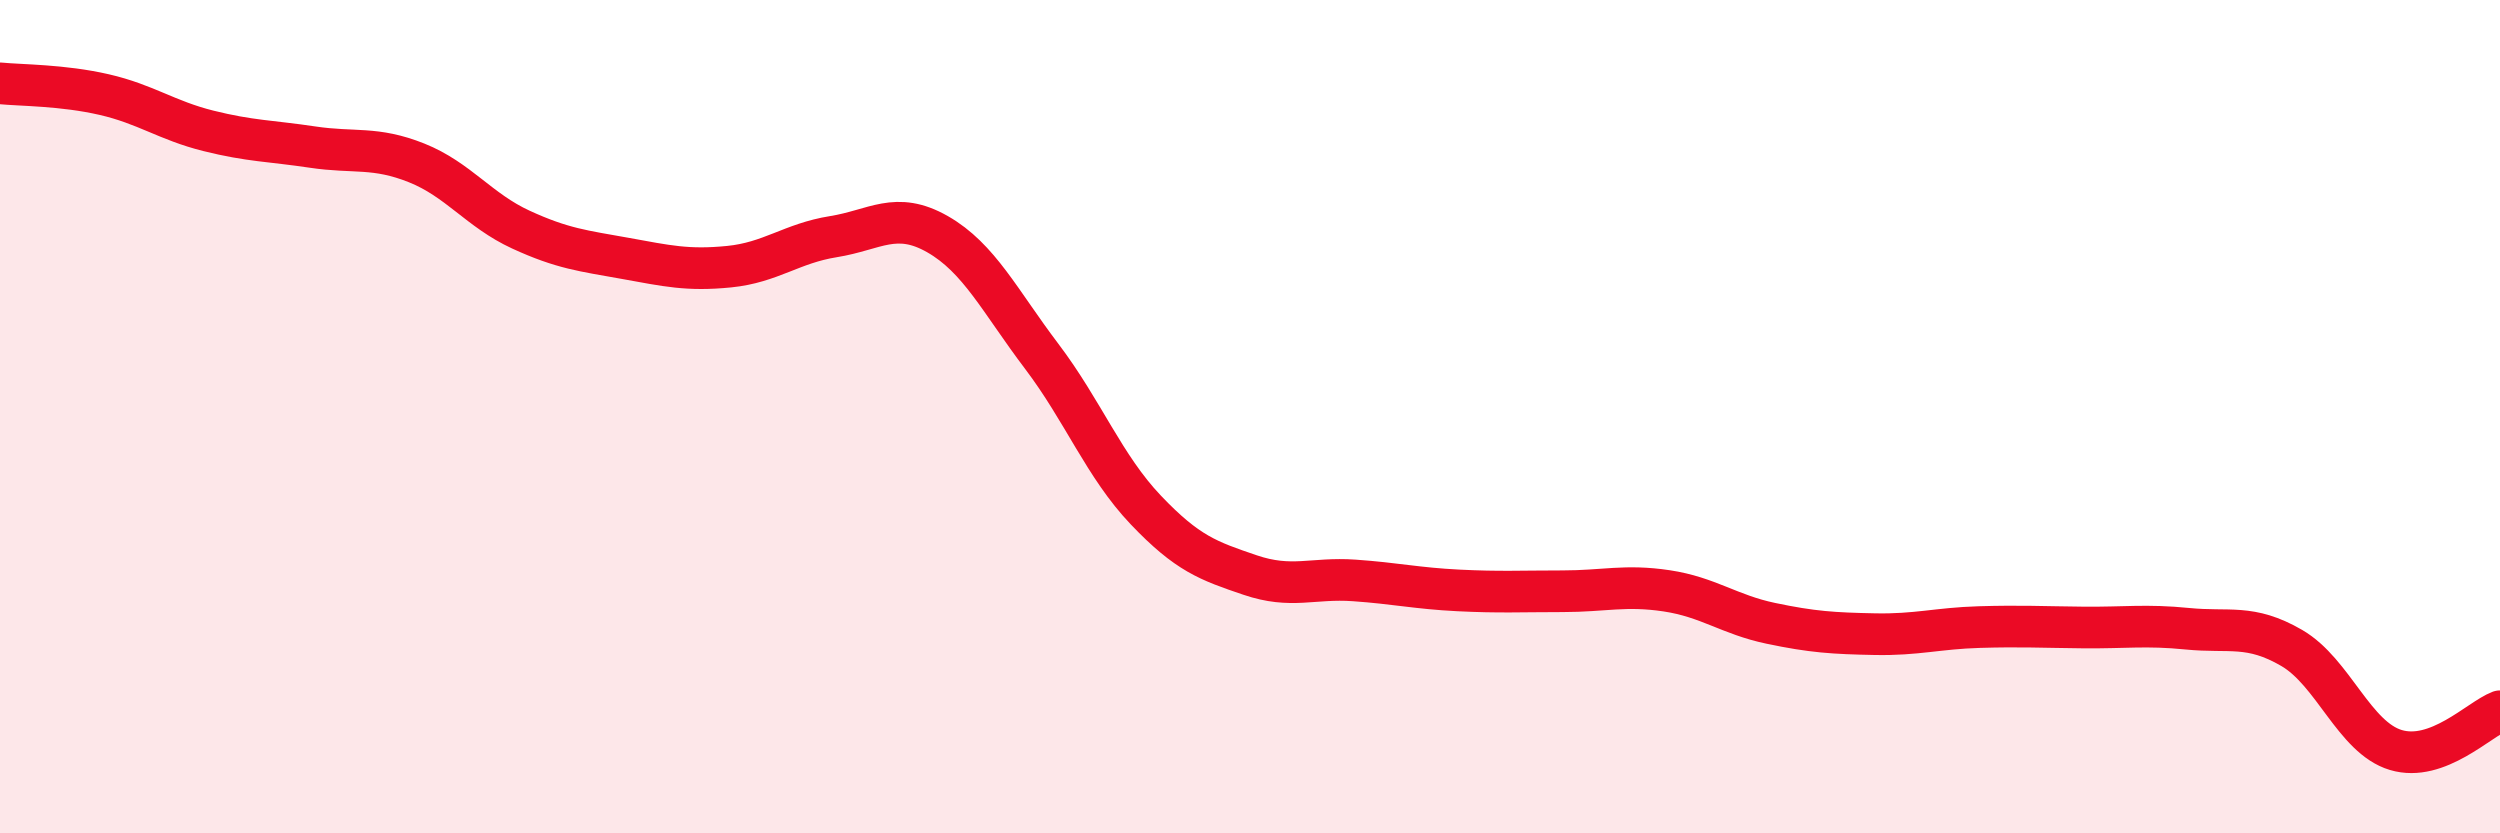
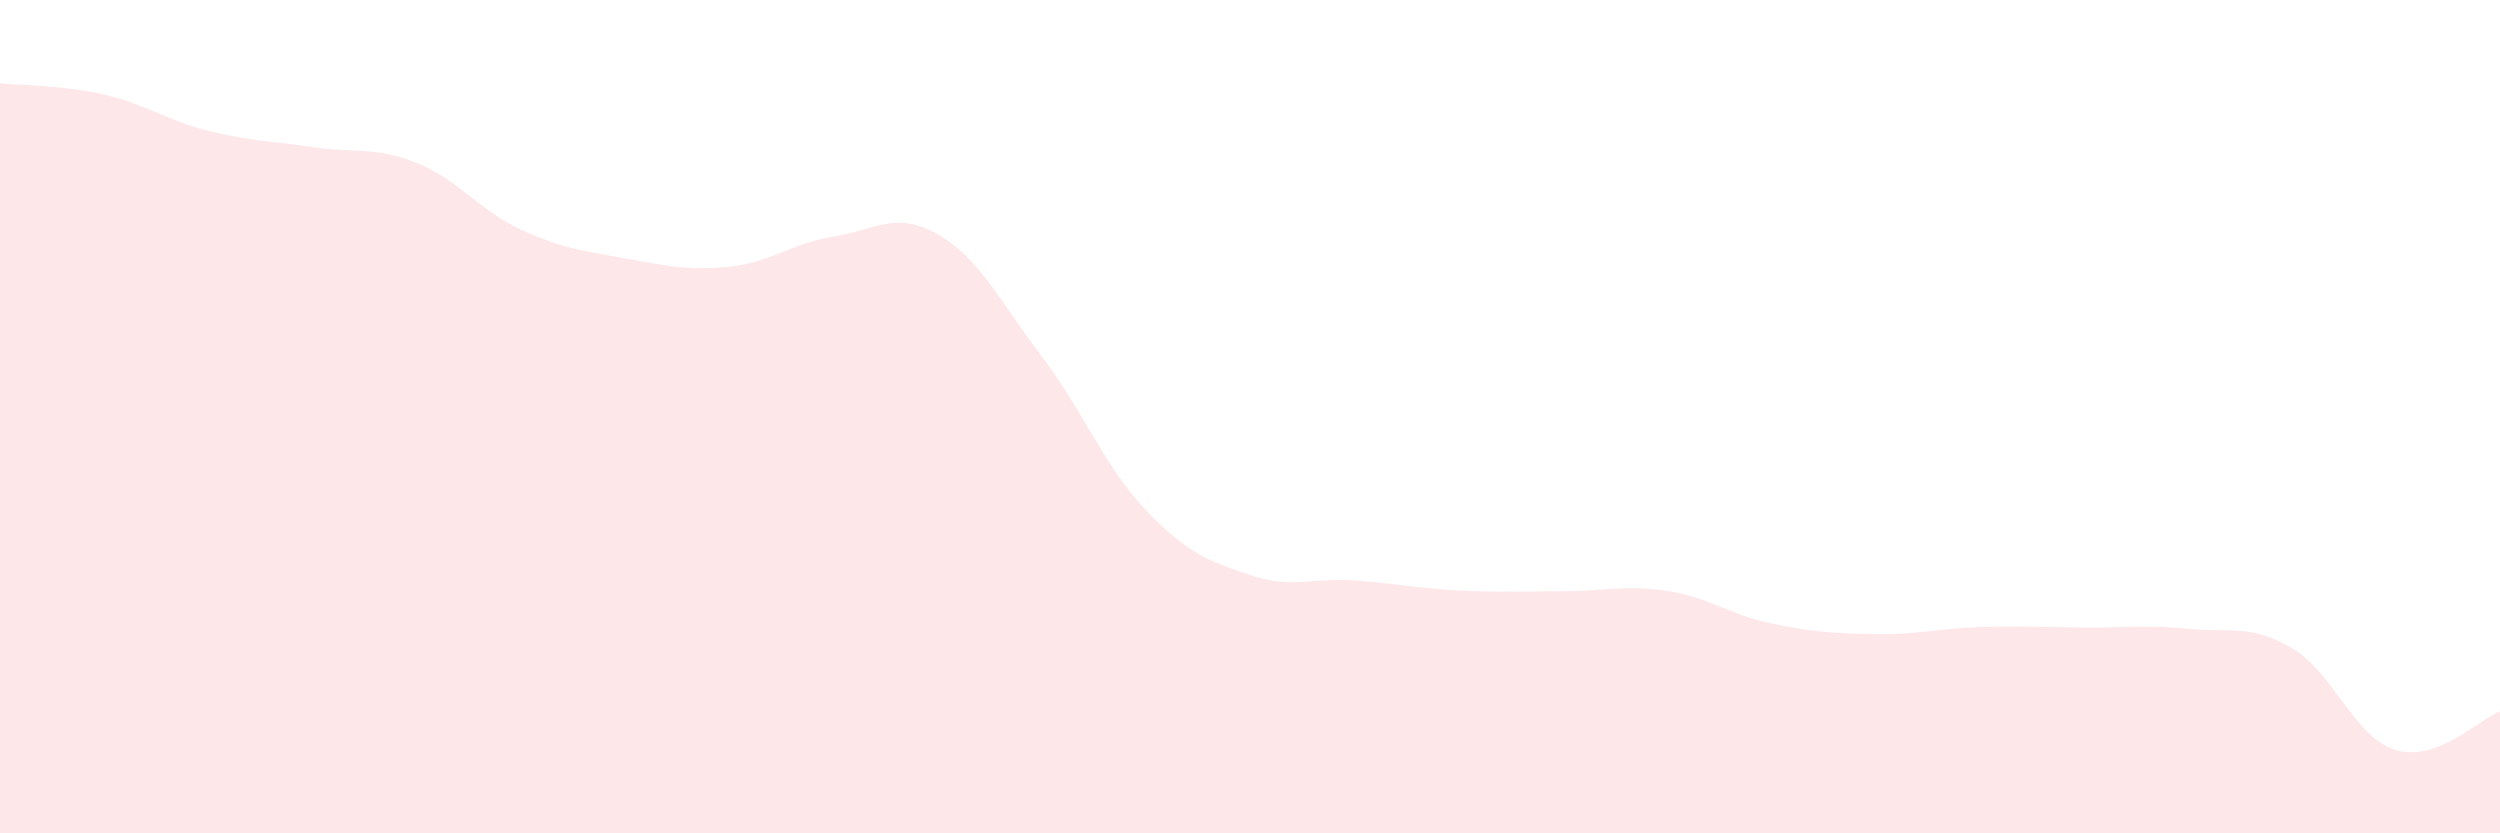
<svg xmlns="http://www.w3.org/2000/svg" width="60" height="20" viewBox="0 0 60 20">
  <path d="M 0,2 C 0.5,2.05 1.5,2.04 2.5,2.27 C 3.5,2.5 4,2.89 5,3.14 C 6,3.39 6.5,3.38 7.5,3.53 C 8.5,3.68 9,3.51 10,3.91 C 11,4.31 11.5,5.05 12.5,5.51 C 13.5,5.97 14,6.02 15,6.2 C 16,6.38 16.5,6.5 17.5,6.4 C 18.5,6.3 19,5.84 20,5.68 C 21,5.52 21.5,5.05 22.5,5.62 C 23.5,6.19 24,7.23 25,8.55 C 26,9.87 26.5,11.19 27.5,12.24 C 28.5,13.29 29,13.46 30,13.8 C 31,14.14 31.5,13.86 32.5,13.93 C 33.5,14 34,14.12 35,14.17 C 36,14.22 36.5,14.19 37.5,14.19 C 38.5,14.19 39,14.03 40,14.18 C 41,14.33 41.5,14.75 42.5,14.96 C 43.5,15.17 44,15.2 45,15.22 C 46,15.24 46.5,15.08 47.5,15.05 C 48.5,15.02 49,15.05 50,15.06 C 51,15.07 51.5,14.99 52.5,15.09 C 53.5,15.19 54,14.97 55,15.55 C 56,16.13 56.5,17.7 57.5,18 C 58.5,18.3 59.5,17.26 60,17.07L60 20L0 20Z" fill="#EB0A25" opacity="0.1" stroke-linecap="round" stroke-linejoin="round" />
-   <path d="M 0,2 C 0.5,2.05 1.5,2.04 2.5,2.27 C 3.5,2.5 4,2.89 5,3.14 C 6,3.39 6.5,3.38 7.5,3.53 C 8.5,3.68 9,3.51 10,3.91 C 11,4.31 11.5,5.05 12.5,5.51 C 13.5,5.97 14,6.02 15,6.2 C 16,6.38 16.5,6.5 17.5,6.4 C 18.5,6.3 19,5.84 20,5.68 C 21,5.52 21.5,5.05 22.5,5.62 C 23.5,6.19 24,7.23 25,8.55 C 26,9.87 26.5,11.19 27.5,12.24 C 28.5,13.29 29,13.46 30,13.8 C 31,14.14 31.5,13.86 32.5,13.93 C 33.5,14 34,14.12 35,14.17 C 36,14.22 36.5,14.19 37.5,14.19 C 38.5,14.19 39,14.03 40,14.18 C 41,14.33 41.5,14.75 42.5,14.96 C 43.5,15.17 44,15.2 45,15.22 C 46,15.24 46.5,15.08 47.5,15.05 C 48.5,15.02 49,15.05 50,15.06 C 51,15.07 51.5,14.99 52.5,15.09 C 53.5,15.19 54,14.97 55,15.55 C 56,16.13 56.5,17.7 57.5,18 C 58.5,18.3 59.5,17.26 60,17.07" stroke="#EB0A25" stroke-width="1" fill="none" stroke-linecap="round" stroke-linejoin="round" />
</svg>